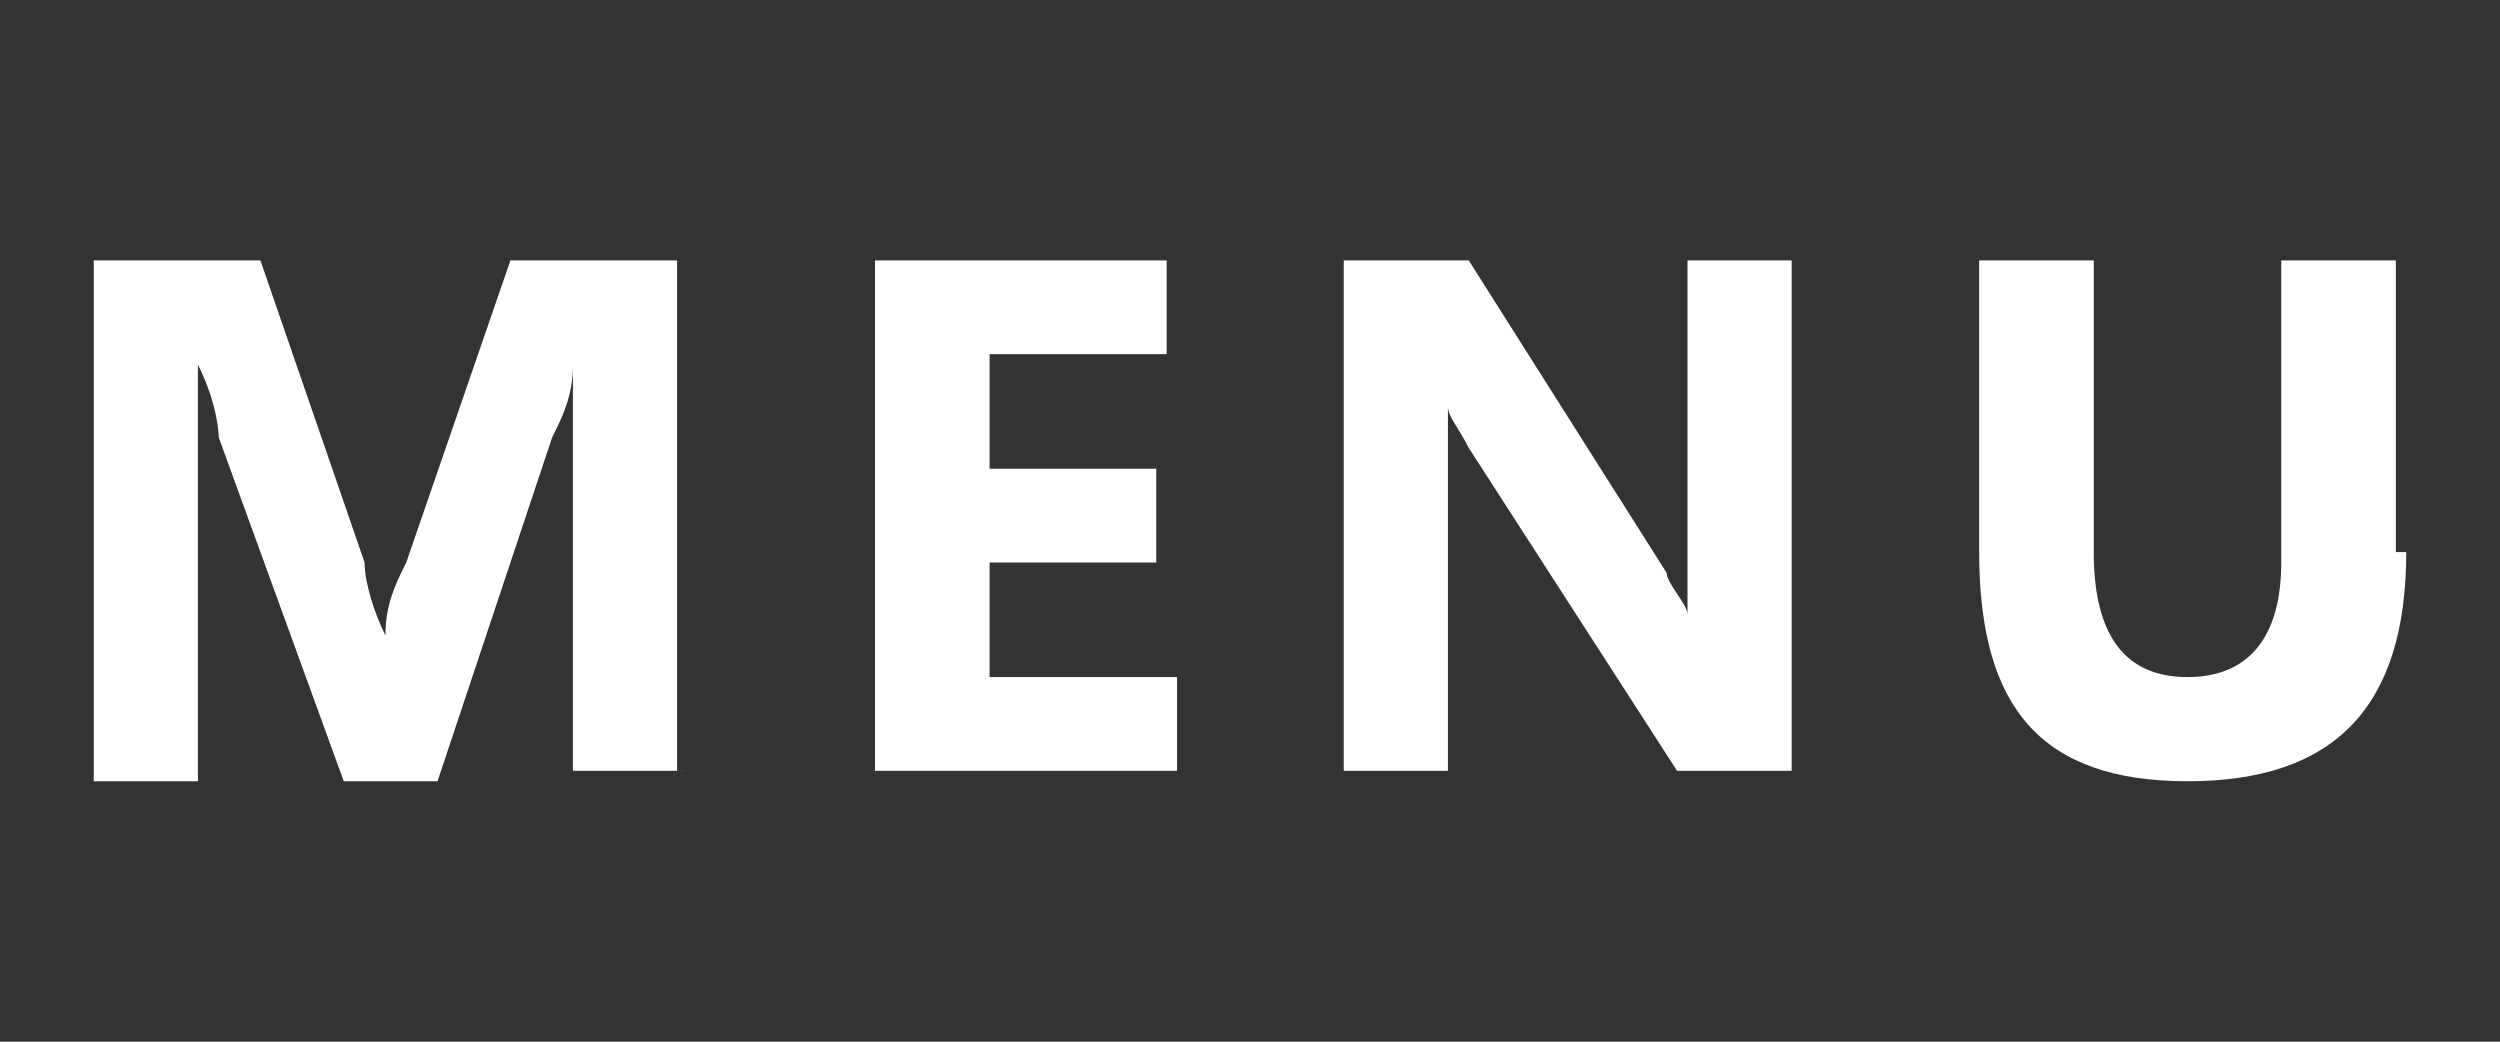
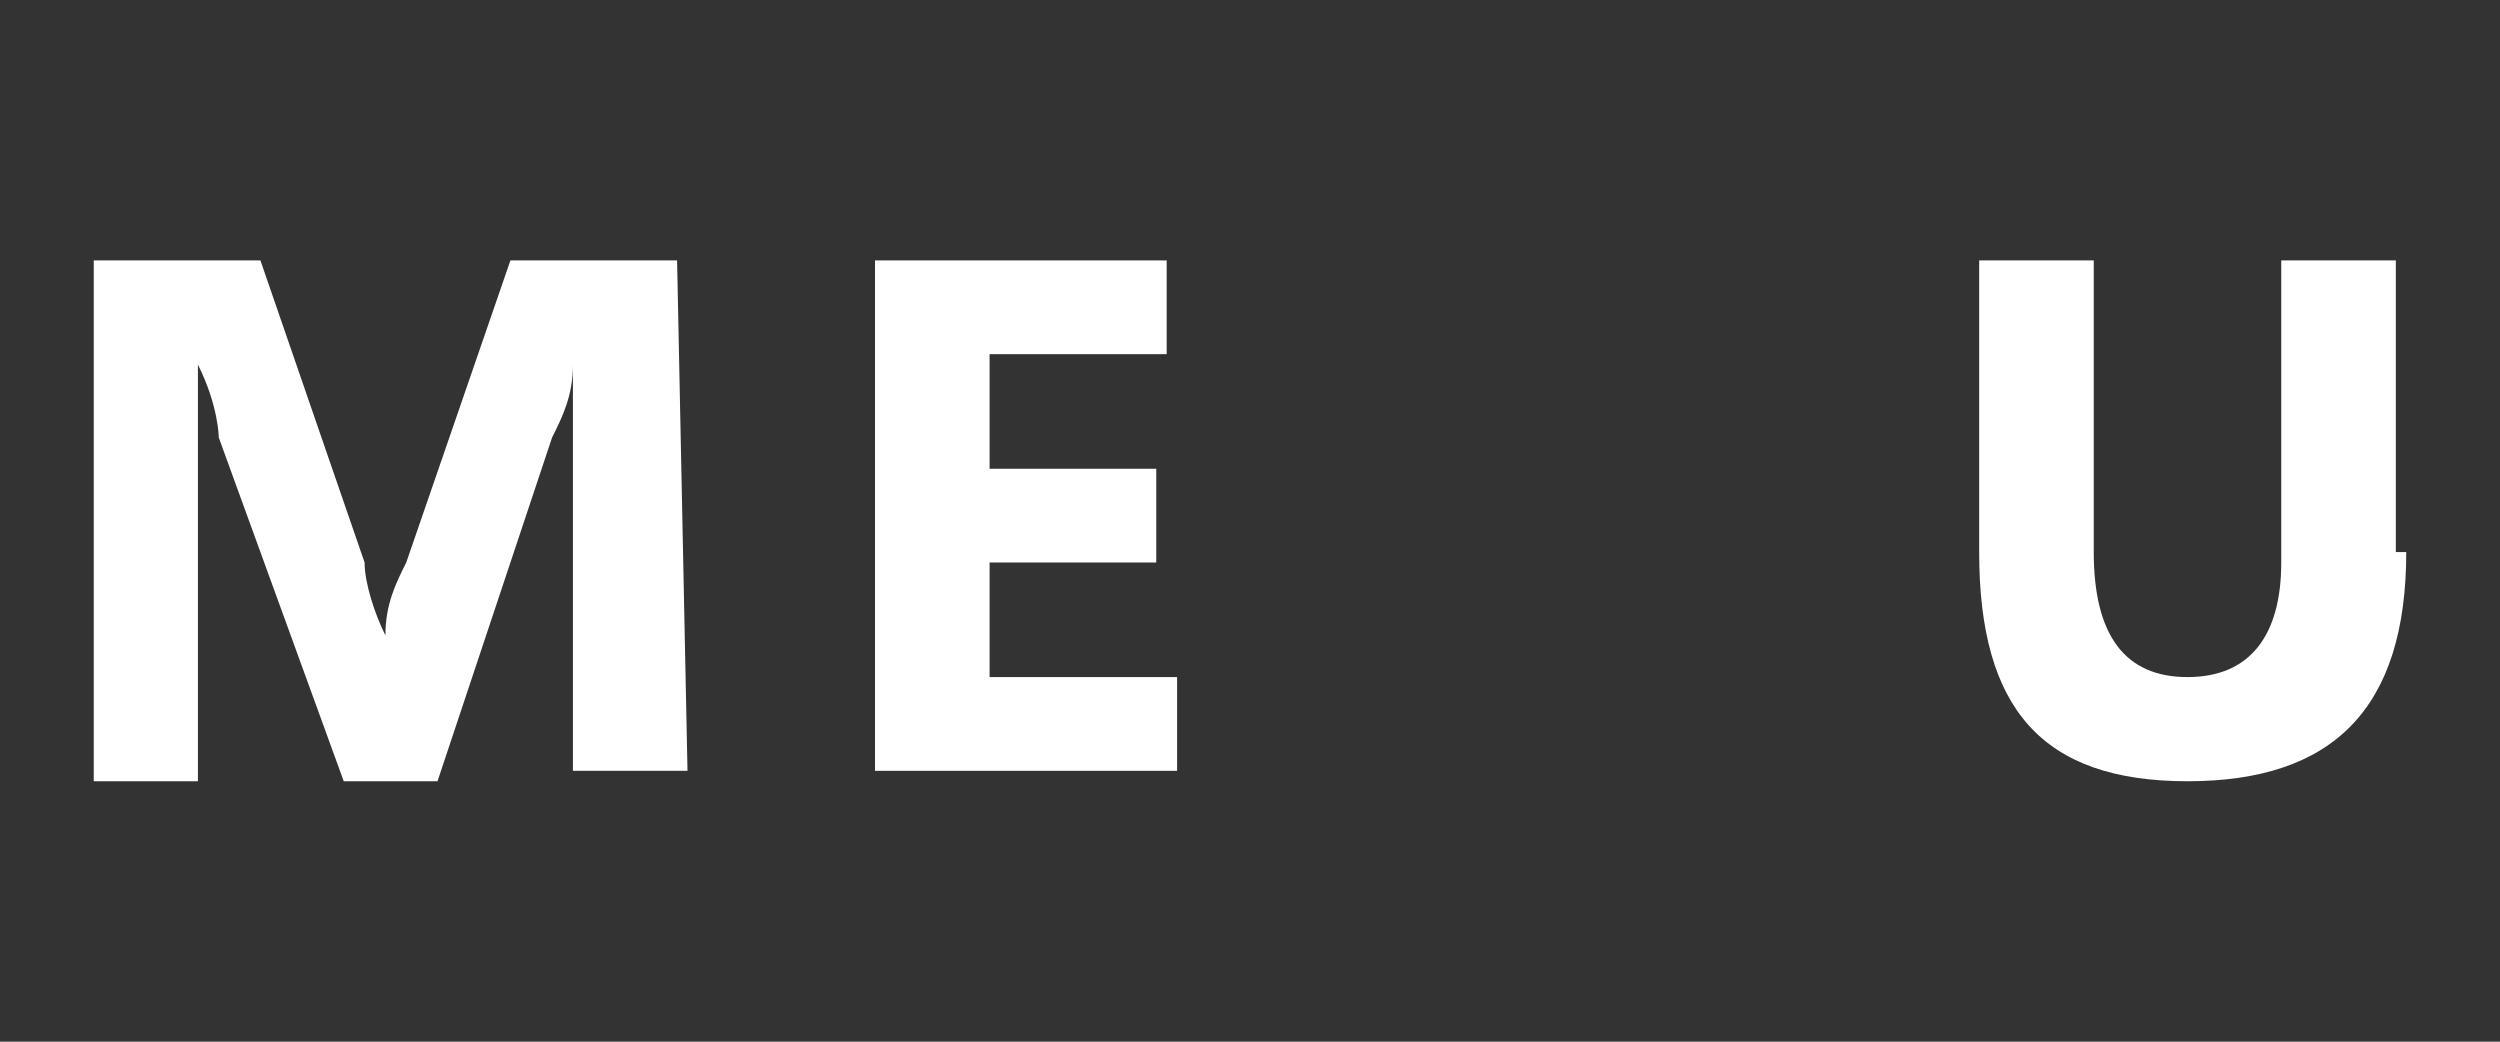
<svg xmlns="http://www.w3.org/2000/svg" id="_レイヤー_1" data-name="レイヤー_1" version="1.1" viewBox="0 0 24 10">
  <rect x="0" y="0" width="24" height="10" fill="#333333" stroke="none" />
  <defs>
    <style>
      .st0 {
        fill: #fff;
      }

      .st1 {
        isolation: isolate;
      }
    </style>
  </defs>
  <g id="MENU" class="st1">
    <g class="st1">
-       <path class="st0" d="M6.6,7.4h-1.1v-2.9c0-.3,0-.7,0-1h0c0,.3-.1.5-.2.7l-1.1,3.3h-.9l-1.2-3.3c0,0,0-.3-.2-.7h0c0,.5,0,.9,0,1.3v2.7h-1V2.5h1.6l1,2.9c0,.2.1.5.2.7h0c0-.3.1-.5.2-.7l1-2.9h1.6v4.9Z" />
+       <path class="st0" d="M6.6,7.4h-1.1v-2.9c0-.3,0-.7,0-1h0c0,.3-.1.5-.2.7l-1.1,3.3h-.9l-1.2-3.3c0,0,0-.3-.2-.7h0c0,.5,0,.9,0,1.3v2.7h-1V2.5h1.6l1,2.9c0,.2.1.5.2.7h0c0-.3.1-.5.2-.7l1-2.9h1.6Z" />
      <path class="st0" d="M11.3,7.4h-2.9V2.5h2.8v.9h-1.7v1.1h1.6v.9h-1.6v1.1h1.8v.9Z" />
-       <path class="st0" d="M17.2,7.4h-1.1l-2-3.1c-.1-.2-.2-.3-.2-.4h0c0,.2,0,.4,0,.8v2.7h-1V2.5h1.2l1.9,3c0,.1.2.3.2.4h0c0-.1,0-.3,0-.7v-2.7h1v4.9Z" />
      <path class="st0" d="M23.1,5.3c0,1.5-.7,2.2-2.1,2.2s-2-.7-2-2.2v-2.8h1.1v2.8c0,.8.3,1.2.9,1.2s.9-.4.9-1.1v-2.9h1.1v2.8Z" />
    </g>
  </g>
</svg>